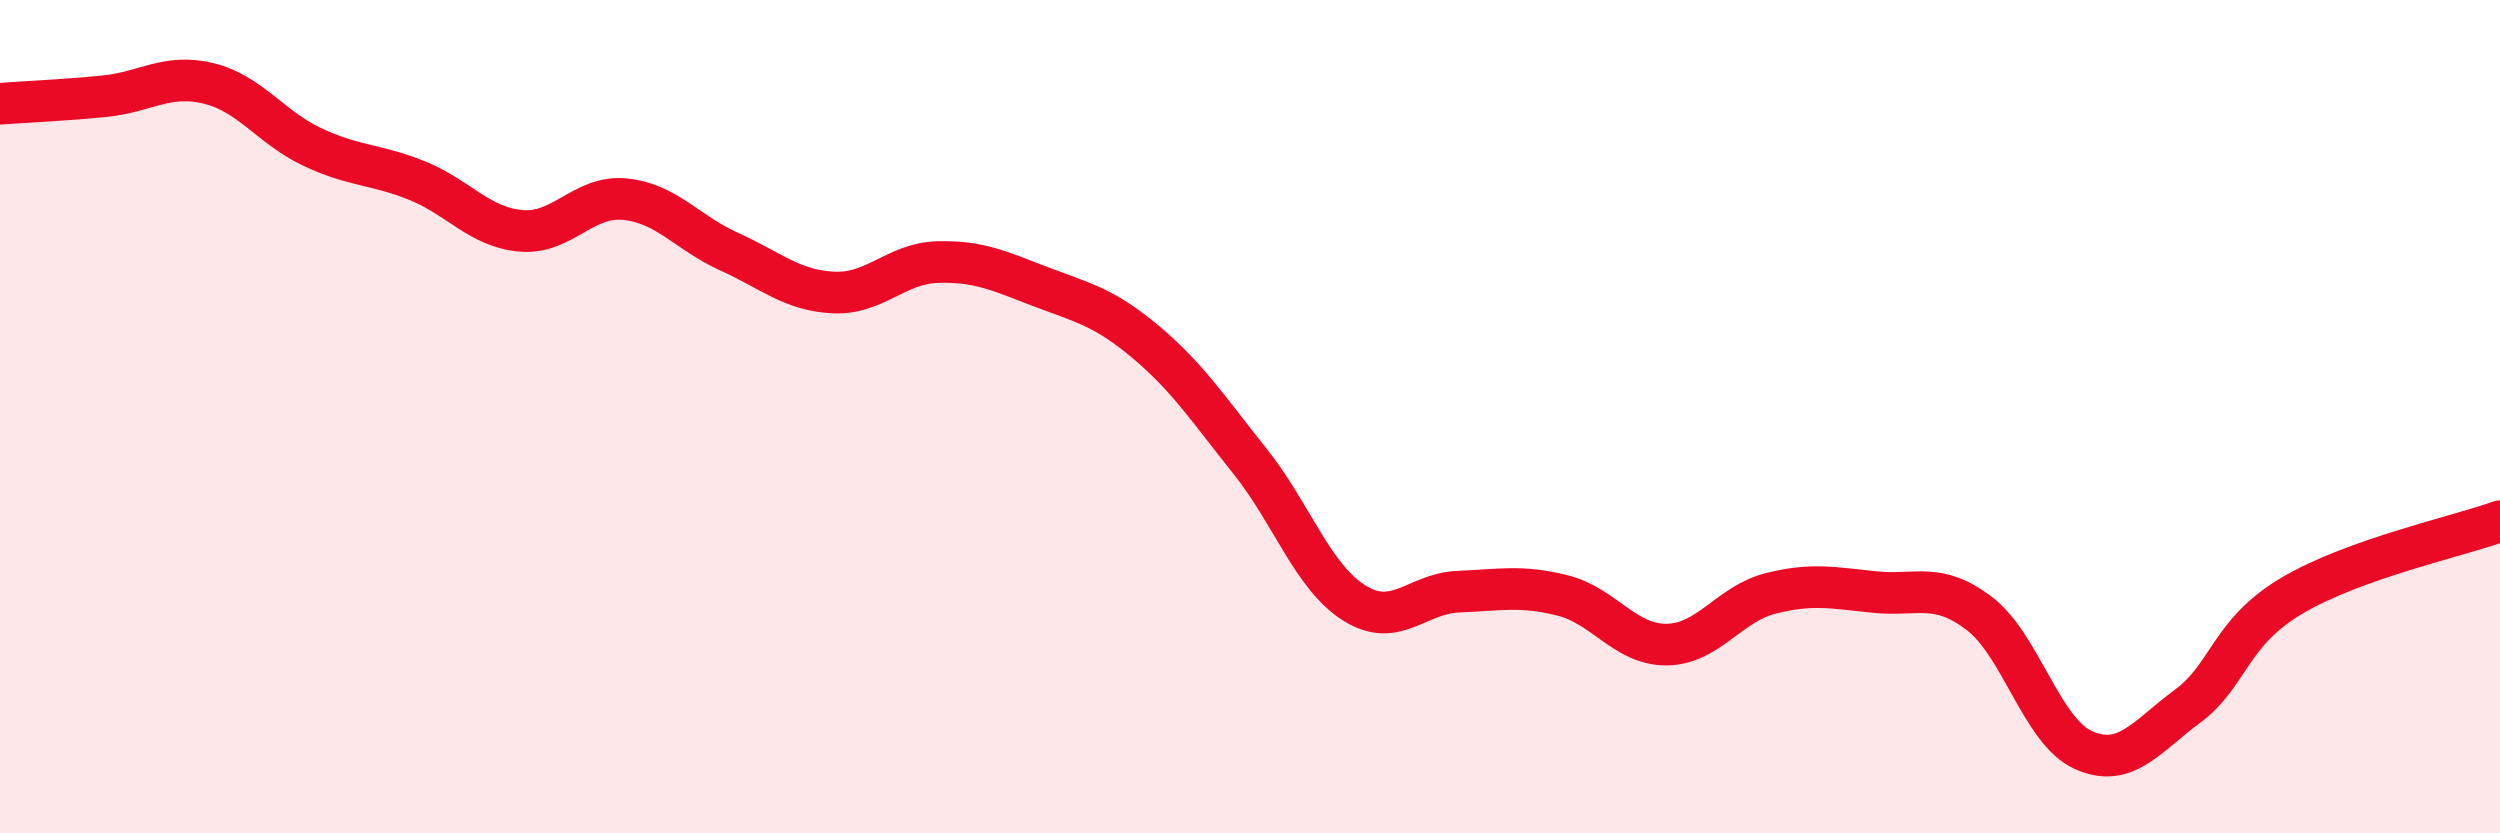
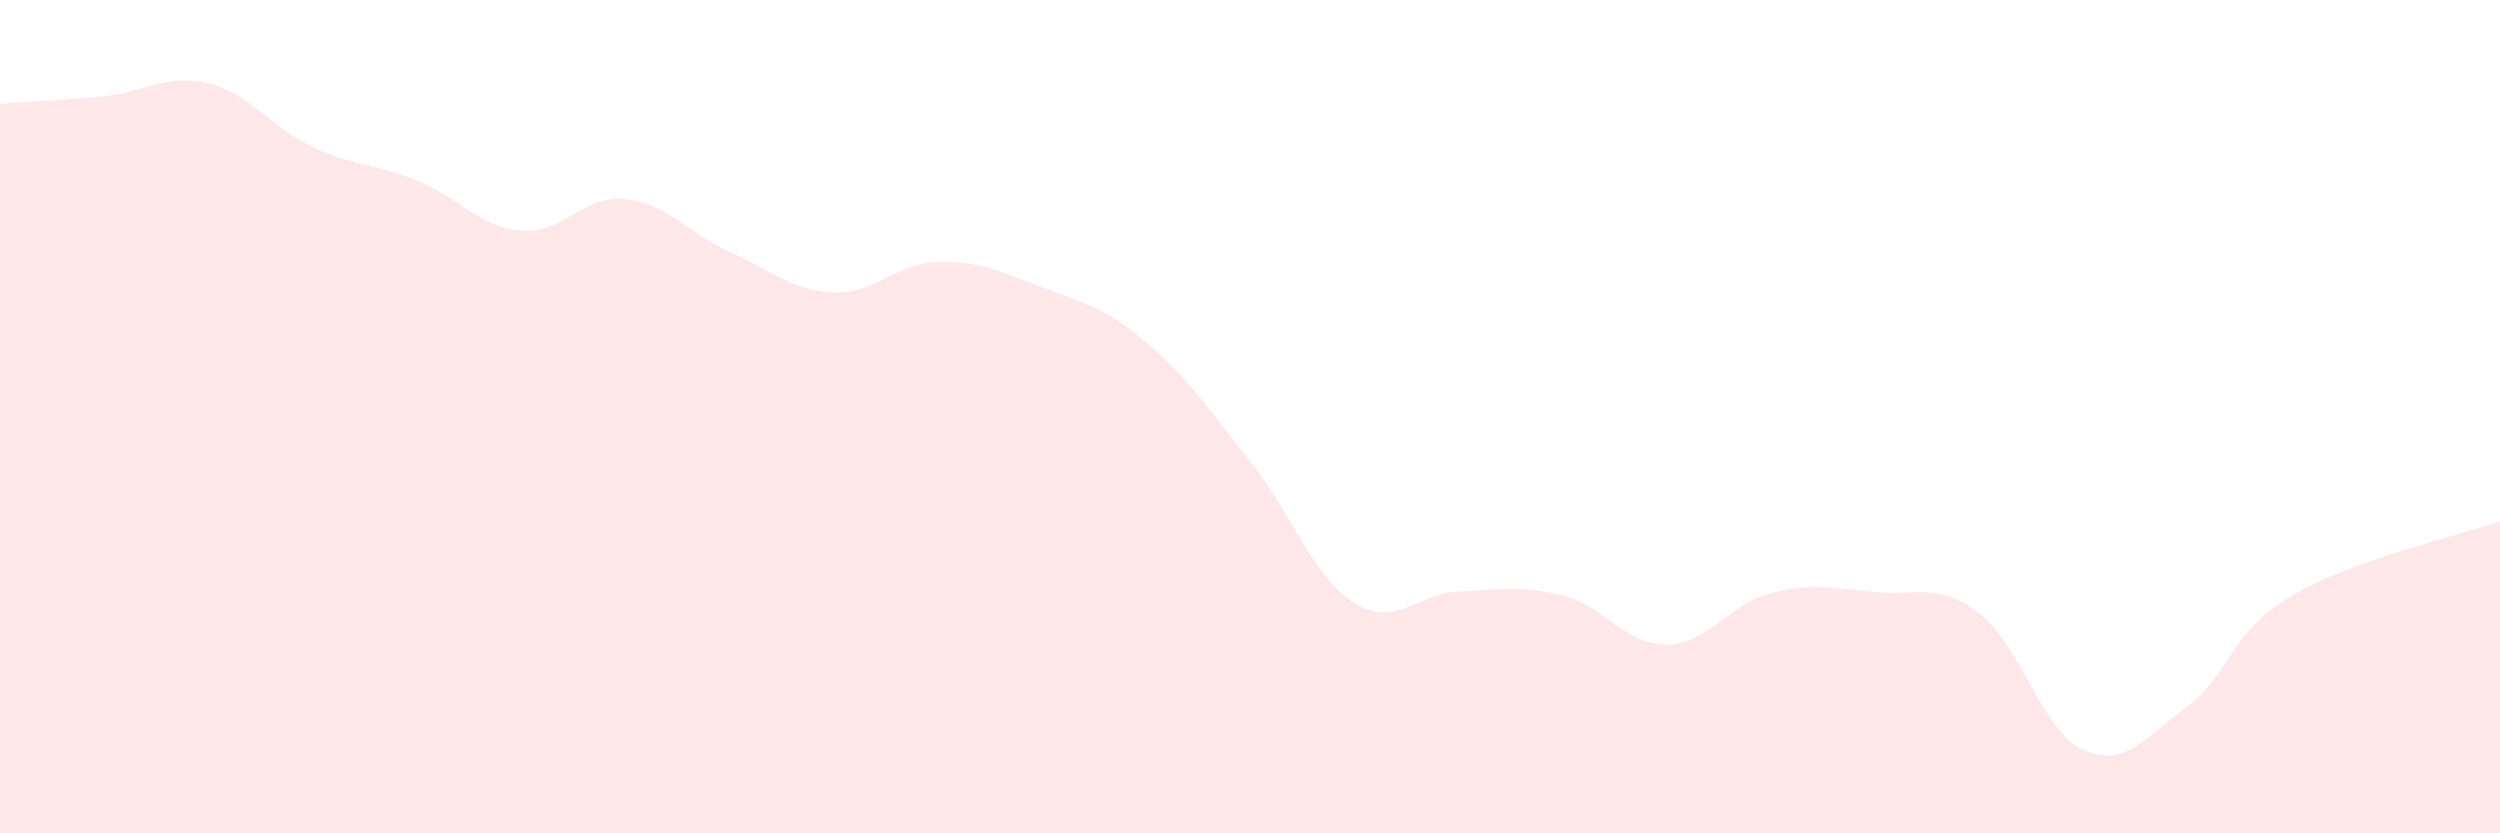
<svg xmlns="http://www.w3.org/2000/svg" width="60" height="20" viewBox="0 0 60 20">
  <path d="M 0,2.49 C 0.5,2.45 1.5,2.41 2.5,2.31 C 3.5,2.21 4,1.76 5,2 C 6,2.24 6.5,3.06 7.5,3.53 C 8.5,4 9,3.93 10,4.33 C 11,4.73 11.5,5.45 12.5,5.54 C 13.5,5.63 14,4.68 15,4.78 C 16,4.88 16.5,5.59 17.5,6.04 C 18.5,6.49 19,6.97 20,7.02 C 21,7.07 21.5,6.32 22.5,6.29 C 23.5,6.26 24,6.51 25,6.89 C 26,7.27 26.5,7.37 27.5,8.21 C 28.5,9.05 29,9.82 30,11.07 C 31,12.32 31.5,13.84 32.5,14.47 C 33.5,15.1 34,14.24 35,14.2 C 36,14.16 36.5,14.04 37.5,14.29 C 38.5,14.54 39,15.48 40,15.47 C 41,15.46 41.5,14.49 42.5,14.24 C 43.5,13.99 44,14.11 45,14.21 C 46,14.31 46.5,13.96 47.5,14.72 C 48.5,15.48 49,17.55 50,18 C 51,18.45 51.5,17.69 52.5,16.95 C 53.5,16.21 53.5,15.19 55,14.3 C 56.5,13.41 59,12.87 60,12.51L60 20L0 20Z" fill="#EB0A25" opacity="0.1" stroke-linecap="round" stroke-linejoin="round" />
-   <path d="M 0,2.49 C 0.5,2.45 1.5,2.41 2.5,2.31 C 3.5,2.21 4,1.76 5,2 C 6,2.24 6.5,3.06 7.5,3.53 C 8.5,4 9,3.93 10,4.33 C 11,4.73 11.5,5.45 12.5,5.54 C 13.5,5.63 14,4.68 15,4.78 C 16,4.88 16.5,5.59 17.5,6.04 C 18.5,6.49 19,6.97 20,7.02 C 21,7.07 21.5,6.32 22.5,6.29 C 23.5,6.26 24,6.51 25,6.89 C 26,7.27 26.5,7.37 27.5,8.21 C 28.5,9.05 29,9.82 30,11.07 C 31,12.32 31.5,13.84 32.5,14.47 C 33.5,15.1 34,14.24 35,14.2 C 36,14.16 36.5,14.04 37.5,14.29 C 38.5,14.54 39,15.48 40,15.47 C 41,15.46 41.5,14.49 42.5,14.24 C 43.5,13.99 44,14.11 45,14.21 C 46,14.31 46.5,13.96 47.5,14.72 C 48.5,15.48 49,17.55 50,18 C 51,18.45 51.5,17.69 52.5,16.95 C 53.5,16.21 53.5,15.19 55,14.3 C 56.5,13.41 59,12.87 60,12.51" stroke="#EB0A25" stroke-width="1" fill="none" stroke-linecap="round" stroke-linejoin="round" />
</svg>